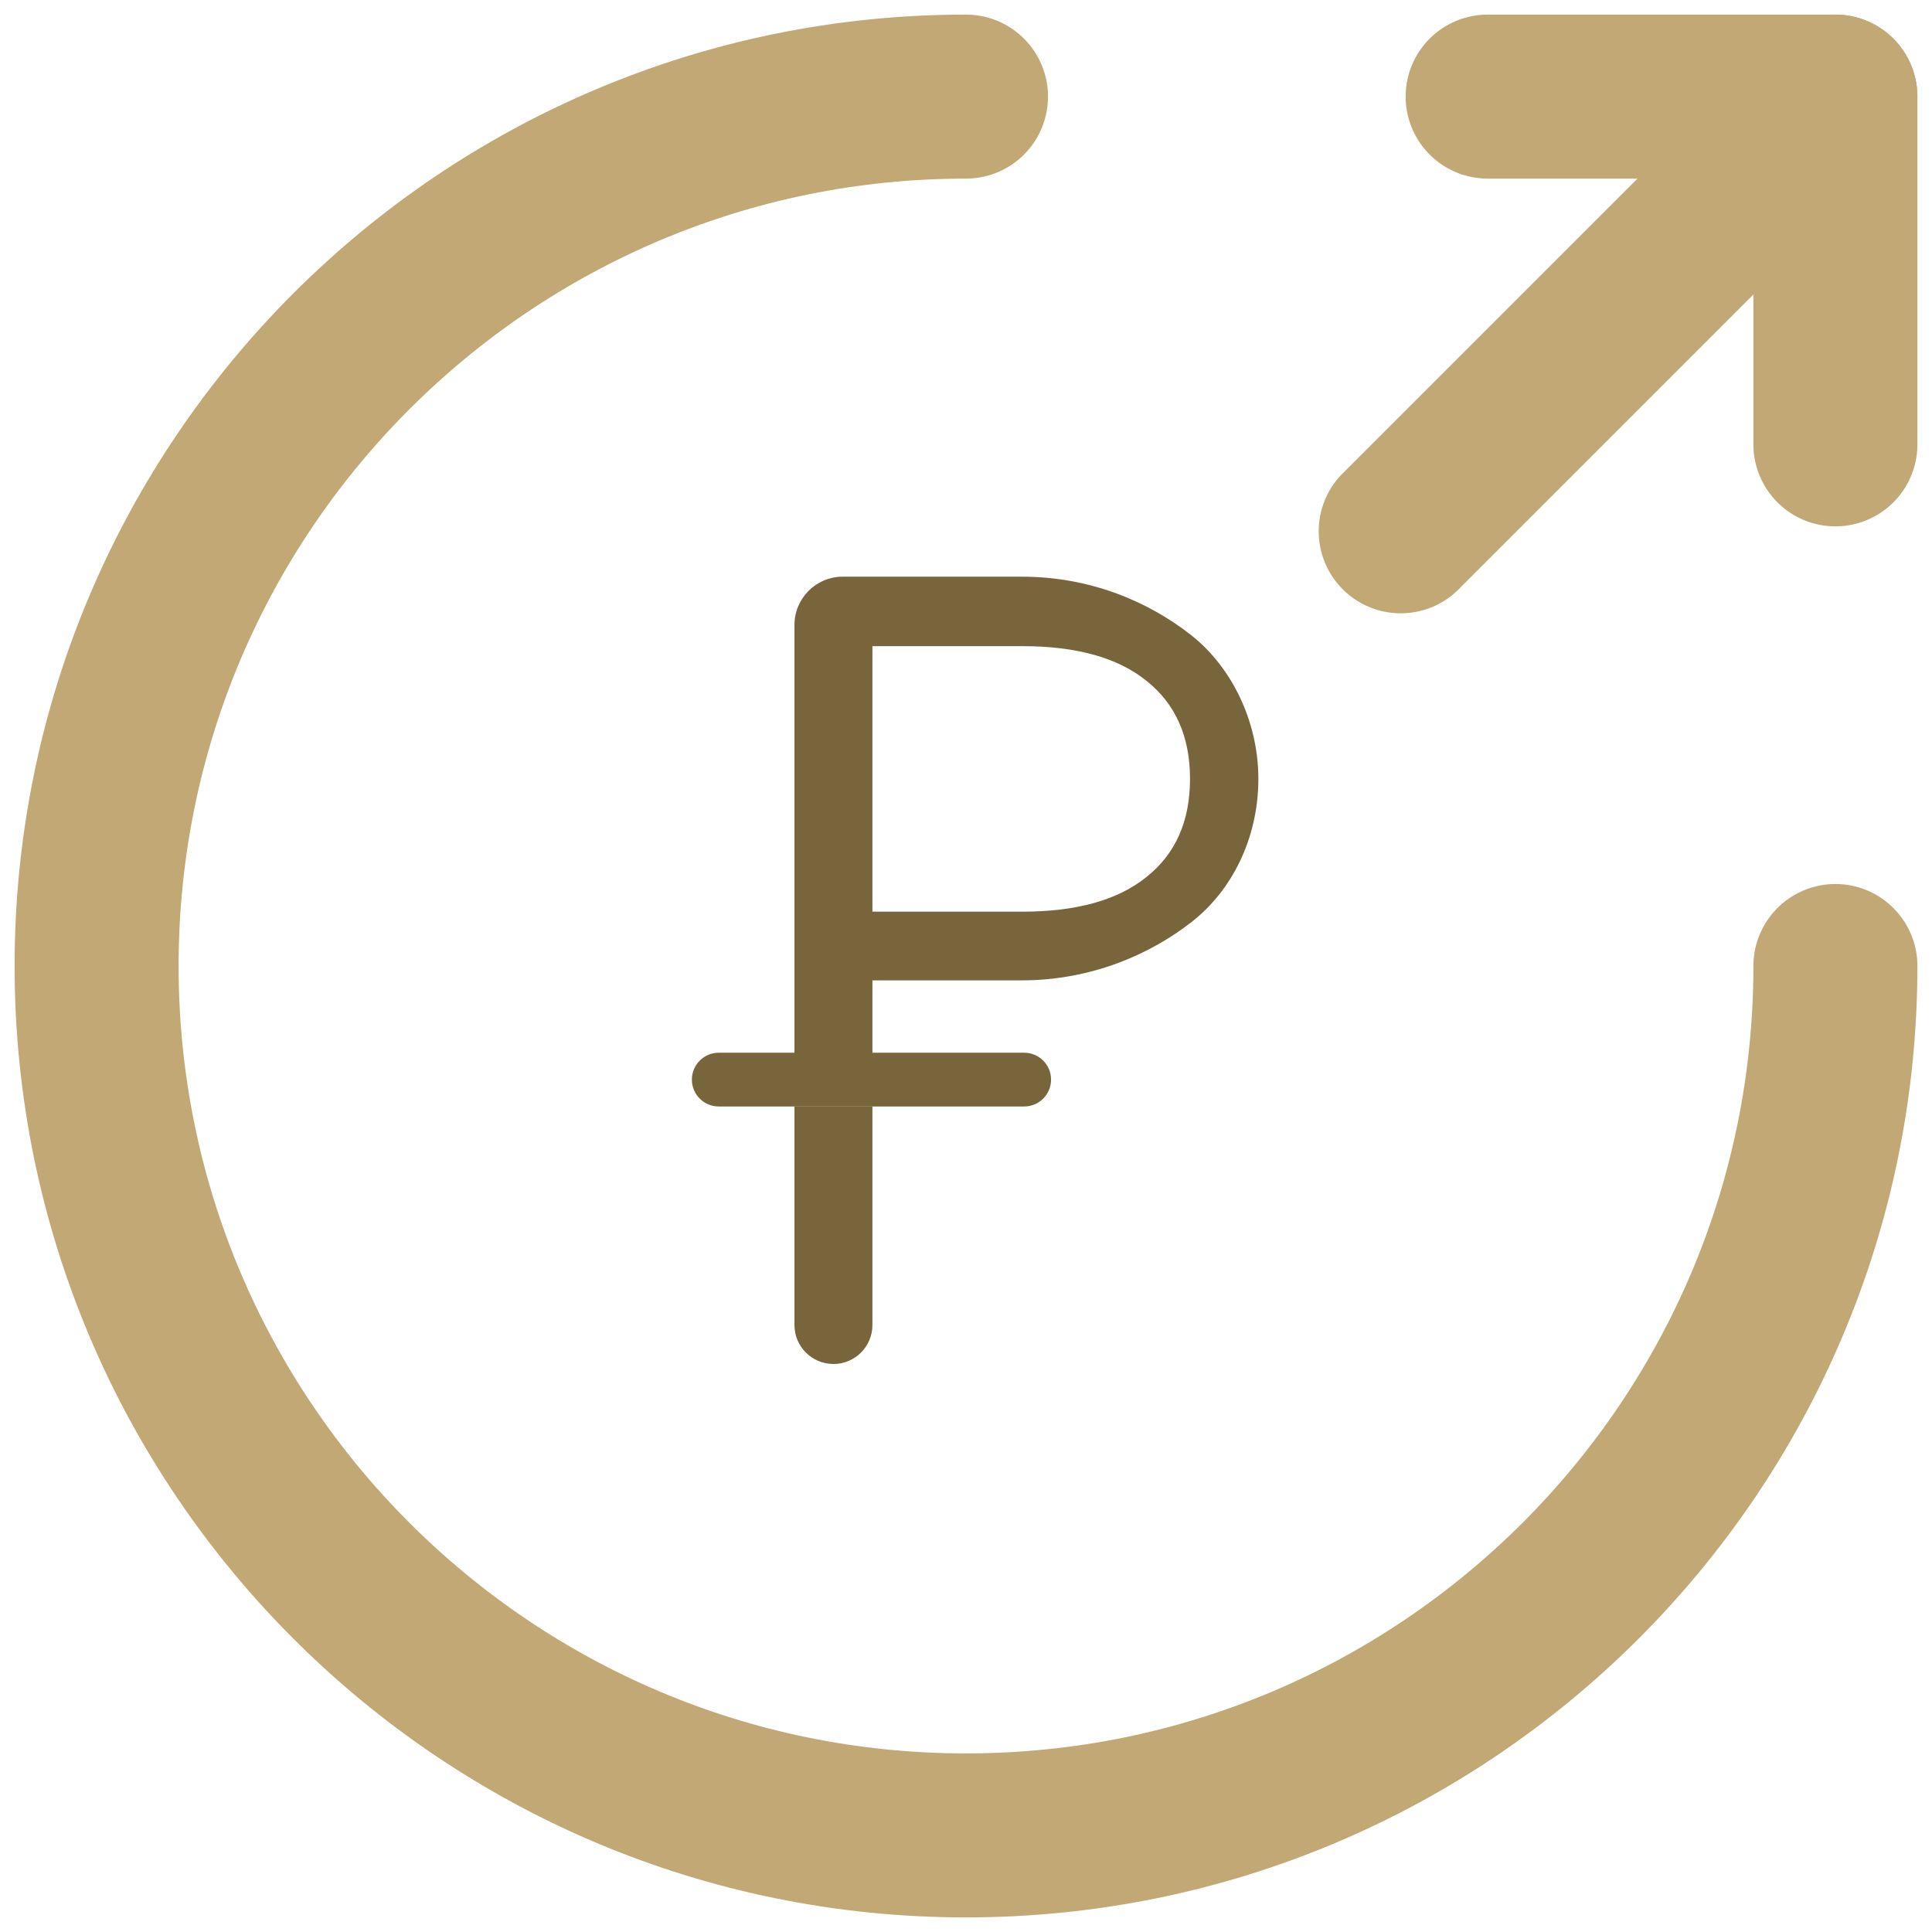
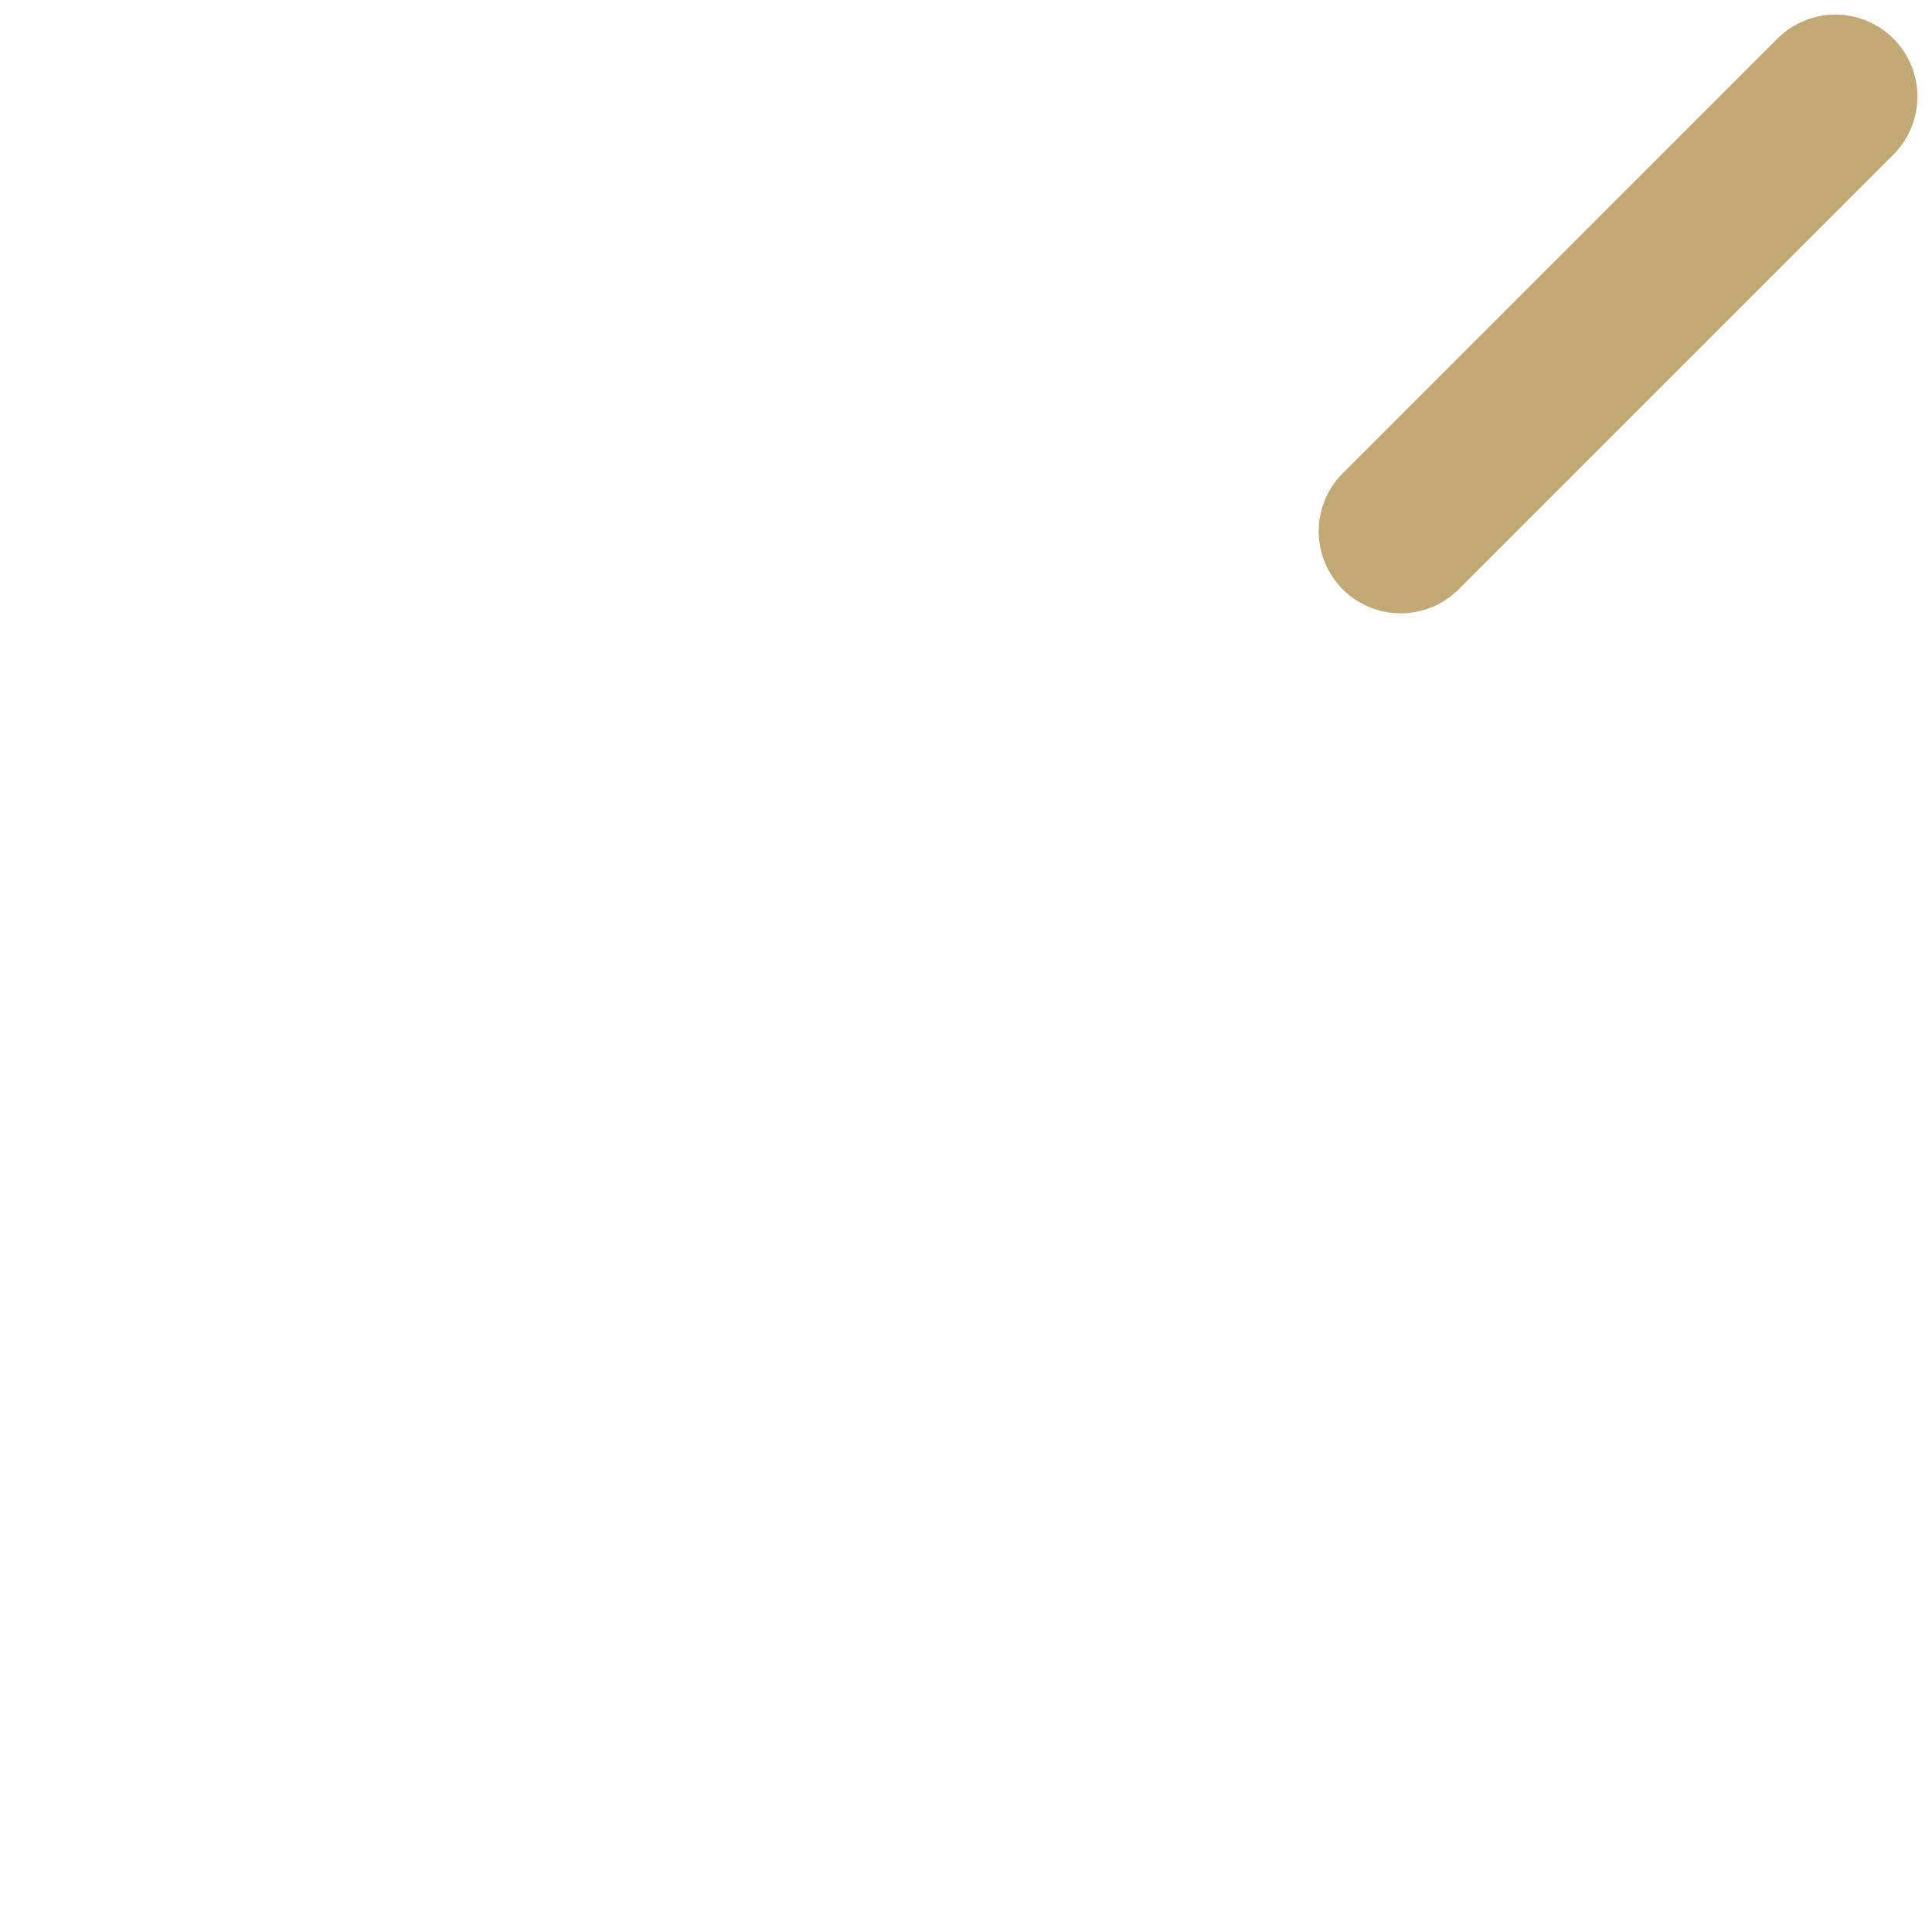
<svg xmlns="http://www.w3.org/2000/svg" width="80" height="80" viewBox="0 0 80 80" fill="none">
-   <path d="M76 40C76 59.872 59.872 76 40 76C20.128 76 4 59.872 4 40C4 20.128 20.128 4 40 4" stroke="#C1A875" stroke-width="6.791" stroke-linecap="round" stroke-linejoin="round" />
-   <path d="M76 18.4V4H61.6" stroke="#C1A875" stroke-width="6.791" stroke-linecap="round" stroke-linejoin="round" />
  <path d="M58 22L76 4" stroke="#C1A875" stroke-width="6.791" stroke-linecap="round" stroke-linejoin="round" />
-   <path fill-rule="evenodd" clip-rule="evenodd" d="M32.897 45.817H29.763C29.148 45.817 28.649 45.319 28.649 44.704C28.649 44.089 29.148 43.591 29.763 43.591H32.897V25.879C32.897 24.774 33.792 23.879 34.897 23.879H42.306C45.221 23.879 47.61 24.963 49.276 26.264C50.963 27.565 52.106 29.824 52.106 32.253C52.106 34.703 51.011 36.89 49.323 38.191C47.657 39.492 45.221 40.595 42.306 40.595H36.125V43.591H42.409C43.024 43.591 43.522 44.089 43.522 44.704C43.522 45.319 43.024 45.817 42.409 45.817H36.125H32.897ZM36.125 37.75H42.339C44.574 37.75 46.284 37.273 47.467 36.319C48.673 35.365 49.276 34.01 49.276 32.253C49.276 30.496 48.673 29.141 47.467 28.187C46.284 27.233 44.574 26.756 42.339 26.756H36.125V37.75Z" fill="#79653B" />
-   <path d="M32.897 54.866C32.897 55.757 33.619 56.48 34.511 56.48C35.402 56.48 36.125 55.757 36.125 54.866V45.817H32.897V54.866Z" fill="#79653B" />
</svg>